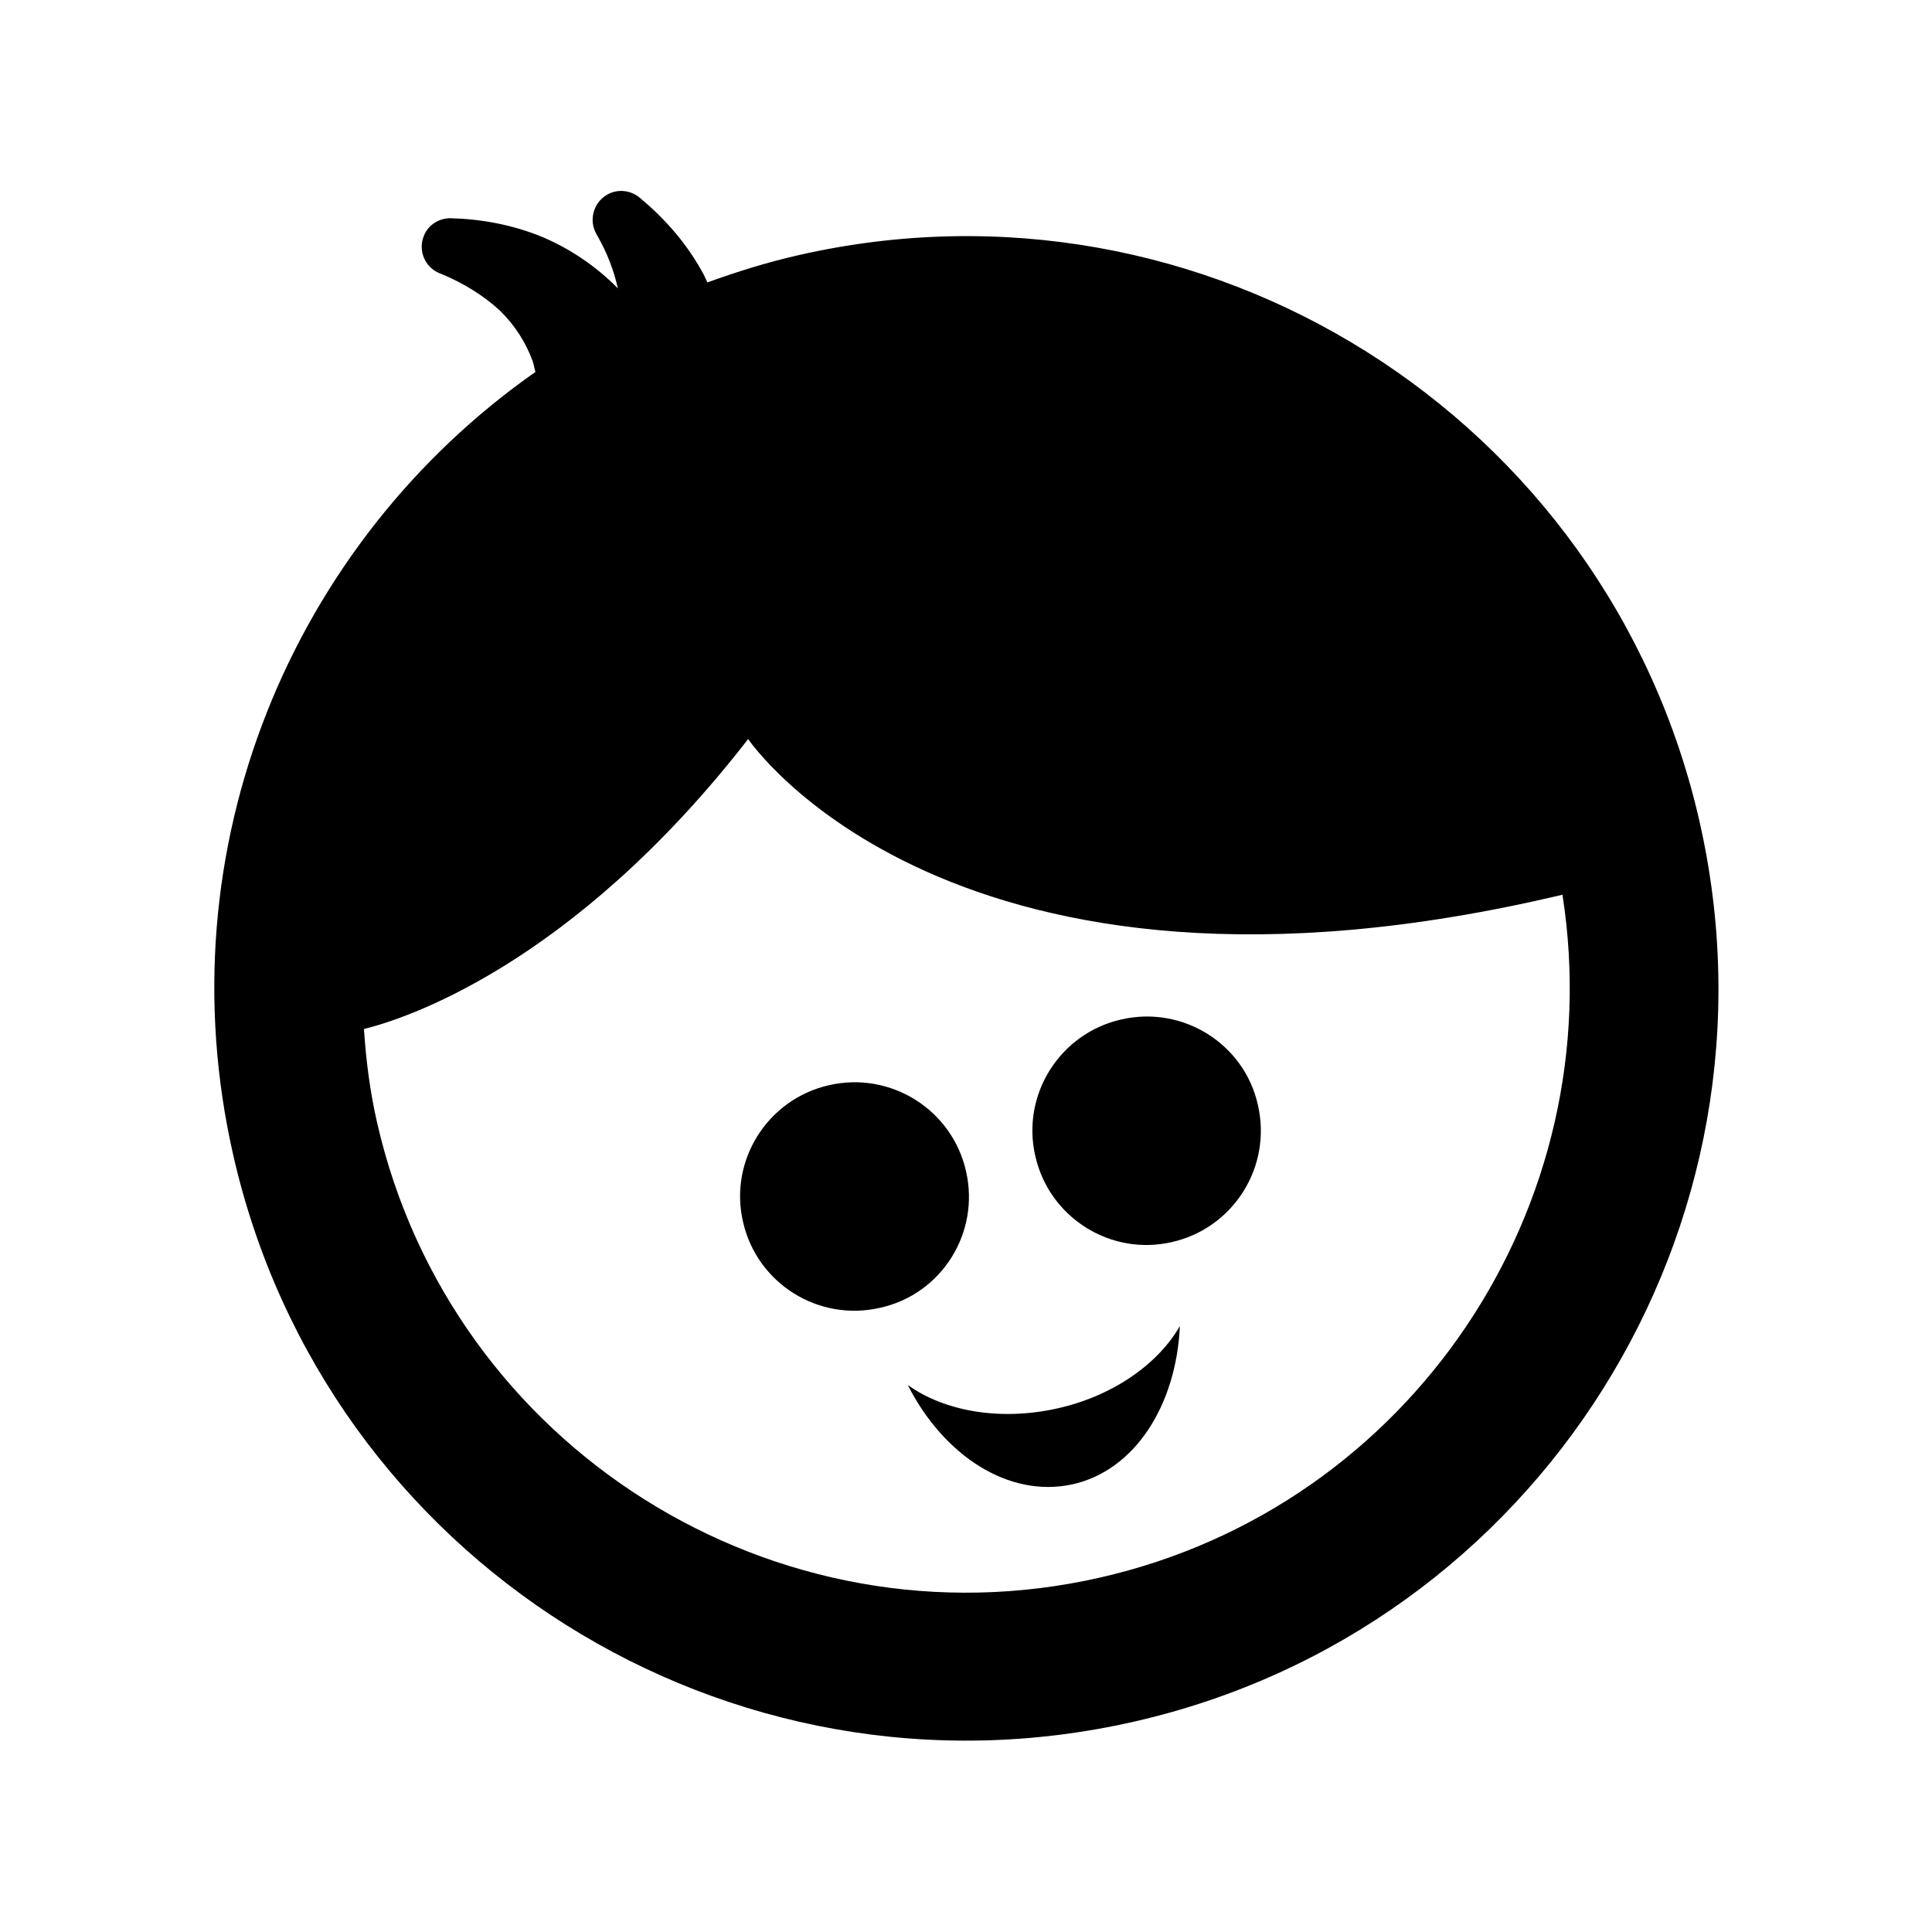
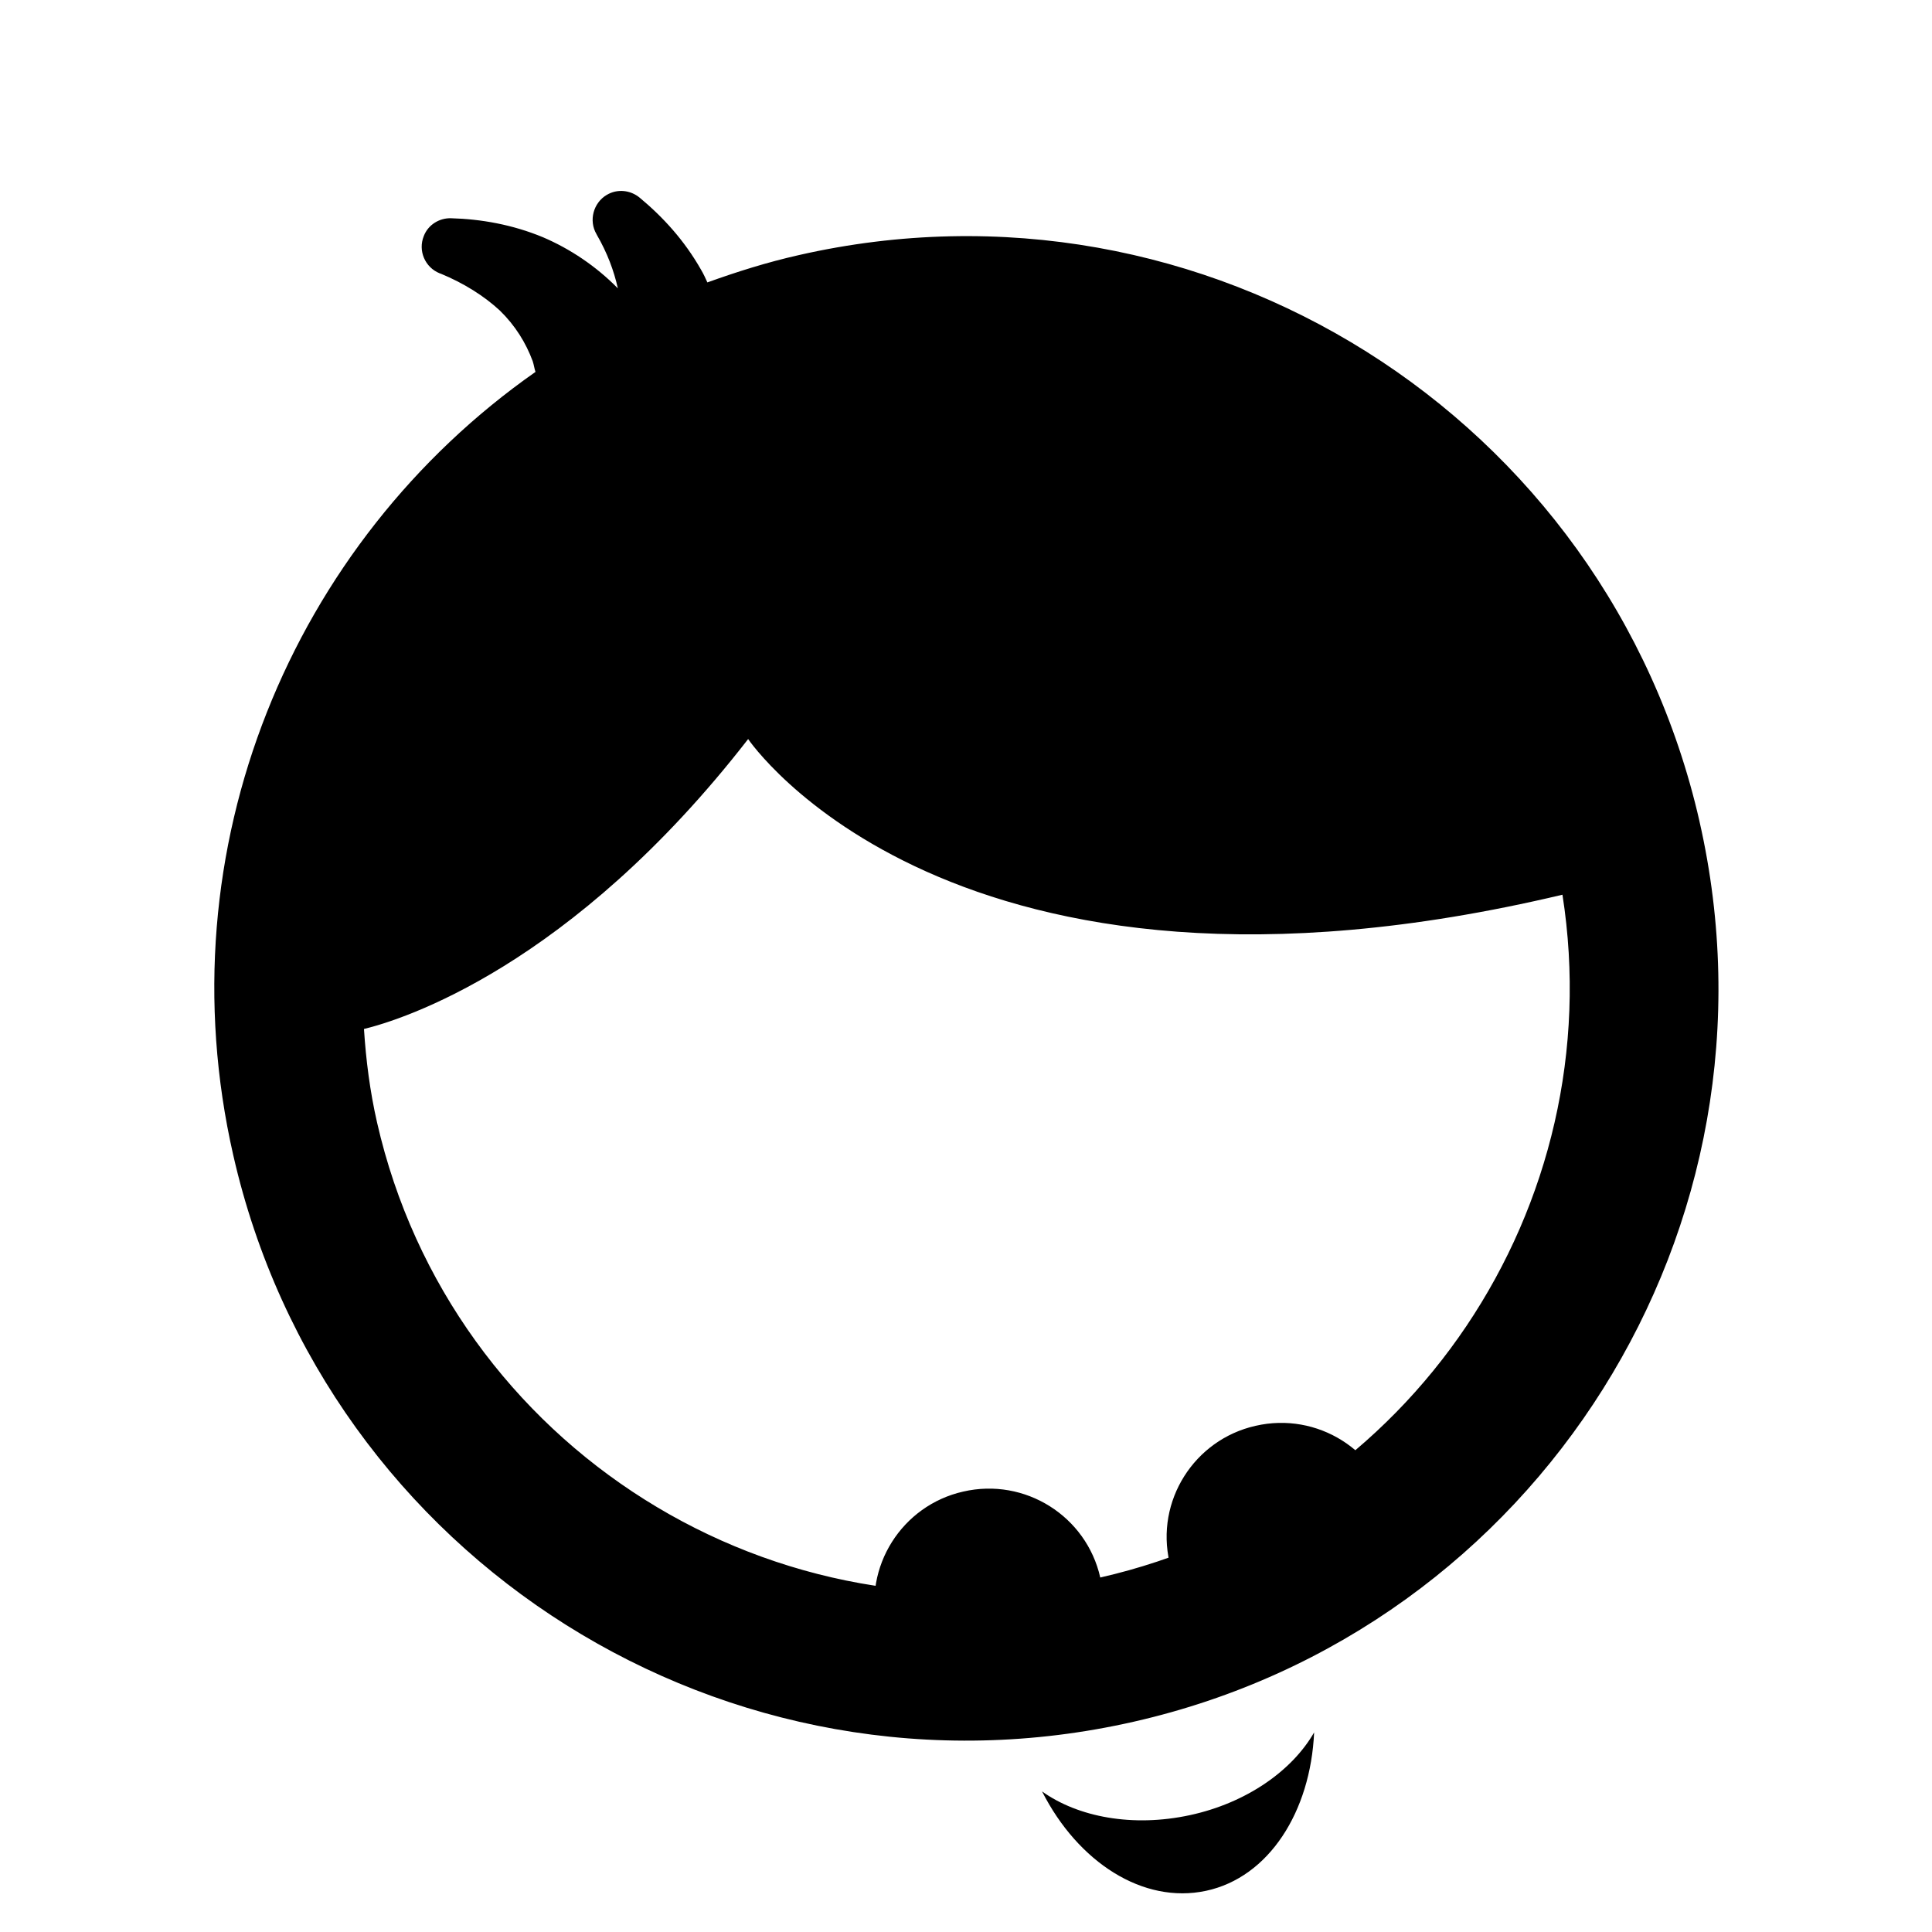
<svg xmlns="http://www.w3.org/2000/svg" fill="#000000" width="800px" height="800px" version="1.1" viewBox="144 144 512 512">
-   <path d="m594.39 361.69c-24.457-107.38-131.31-174.55-238.68-150.09-8.398 1.891-16.375 4.41-24.246 7.242-0.523-1.156-1.051-2.309-1.68-3.359-4.41-7.766-10.078-13.961-16.27-19.102-2.414-1.996-5.879-2.414-8.711-0.734-3.57 2.098-4.828 6.824-2.731 10.391l0.105 0.211c2.731 4.723 4.512 9.445 5.562 14.168-5.773-5.879-12.699-10.496-19.836-13.539-8.082-3.359-16.48-4.828-24.352-5.039-3.043-0.105-6.086 1.68-7.242 4.723-1.574 3.883 0.316 8.293 4.199 9.867l0.316 0.105c6.086 2.519 11.441 5.879 15.641 9.762 4.094 3.988 6.926 8.605 8.711 13.434 0.316 0.945 0.418 1.891 0.734 2.832-64.445 45.133-98.664 126.16-80.086 207.61 24.457 107.38 131.3 174.55 238.68 150.09 107.16-24.352 174.34-131.2 149.88-238.57zm-158.81 200.37c-86.066 19.629-172.03-34.531-191.66-120.6-1.891-8.293-2.938-16.582-3.465-24.77 9.973-2.414 54.895-16.375 101.81-76.832 0 0 53.738 79.77 215.8 41.25 12.914 82.391-39.988 162.16-122.49 180.95zm-35.578-107.69c-3.672-16.27-19.941-26.555-36.316-22.777-16.27 3.672-26.555 19.941-22.777 36.211 3.672 16.27 19.941 26.555 36.316 22.777 16.27-3.566 26.555-19.836 22.777-36.211zm41.145-40.199c-16.27 3.672-26.555 19.941-22.777 36.211 3.672 16.27 19.941 26.555 36.211 22.777 16.27-3.672 26.555-19.941 22.777-36.316-3.57-16.164-19.84-26.449-36.211-22.672zm-17.426 103.18c-15.113 3.254-29.598 0.523-39.148-6.297 9.551 18.789 26.766 29.914 43.453 26.344s27.711-20.992 28.652-41.984c-5.773 10.078-17.844 18.684-32.957 21.938z" />
+   <path d="m594.39 361.69c-24.457-107.38-131.31-174.55-238.68-150.09-8.398 1.891-16.375 4.41-24.246 7.242-0.523-1.156-1.051-2.309-1.68-3.359-4.41-7.766-10.078-13.961-16.27-19.102-2.414-1.996-5.879-2.414-8.711-0.734-3.57 2.098-4.828 6.824-2.731 10.391l0.105 0.211c2.731 4.723 4.512 9.445 5.562 14.168-5.773-5.879-12.699-10.496-19.836-13.539-8.082-3.359-16.48-4.828-24.352-5.039-3.043-0.105-6.086 1.68-7.242 4.723-1.574 3.883 0.316 8.293 4.199 9.867l0.316 0.105c6.086 2.519 11.441 5.879 15.641 9.762 4.094 3.988 6.926 8.605 8.711 13.434 0.316 0.945 0.418 1.891 0.734 2.832-64.445 45.133-98.664 126.16-80.086 207.61 24.457 107.38 131.3 174.55 238.68 150.09 107.16-24.352 174.34-131.2 149.88-238.57zm-158.81 200.37c-86.066 19.629-172.03-34.531-191.66-120.6-1.891-8.293-2.938-16.582-3.465-24.77 9.973-2.414 54.895-16.375 101.81-76.832 0 0 53.738 79.77 215.8 41.25 12.914 82.391-39.988 162.16-122.49 180.95zc-3.672-16.27-19.941-26.555-36.316-22.777-16.27 3.672-26.555 19.941-22.777 36.211 3.672 16.27 19.941 26.555 36.316 22.777 16.27-3.566 26.555-19.836 22.777-36.211zm41.145-40.199c-16.27 3.672-26.555 19.941-22.777 36.211 3.672 16.27 19.941 26.555 36.211 22.777 16.27-3.672 26.555-19.941 22.777-36.316-3.57-16.164-19.84-26.449-36.211-22.672zm-17.426 103.18c-15.113 3.254-29.598 0.523-39.148-6.297 9.551 18.789 26.766 29.914 43.453 26.344s27.711-20.992 28.652-41.984c-5.773 10.078-17.844 18.684-32.957 21.938z" />
</svg>